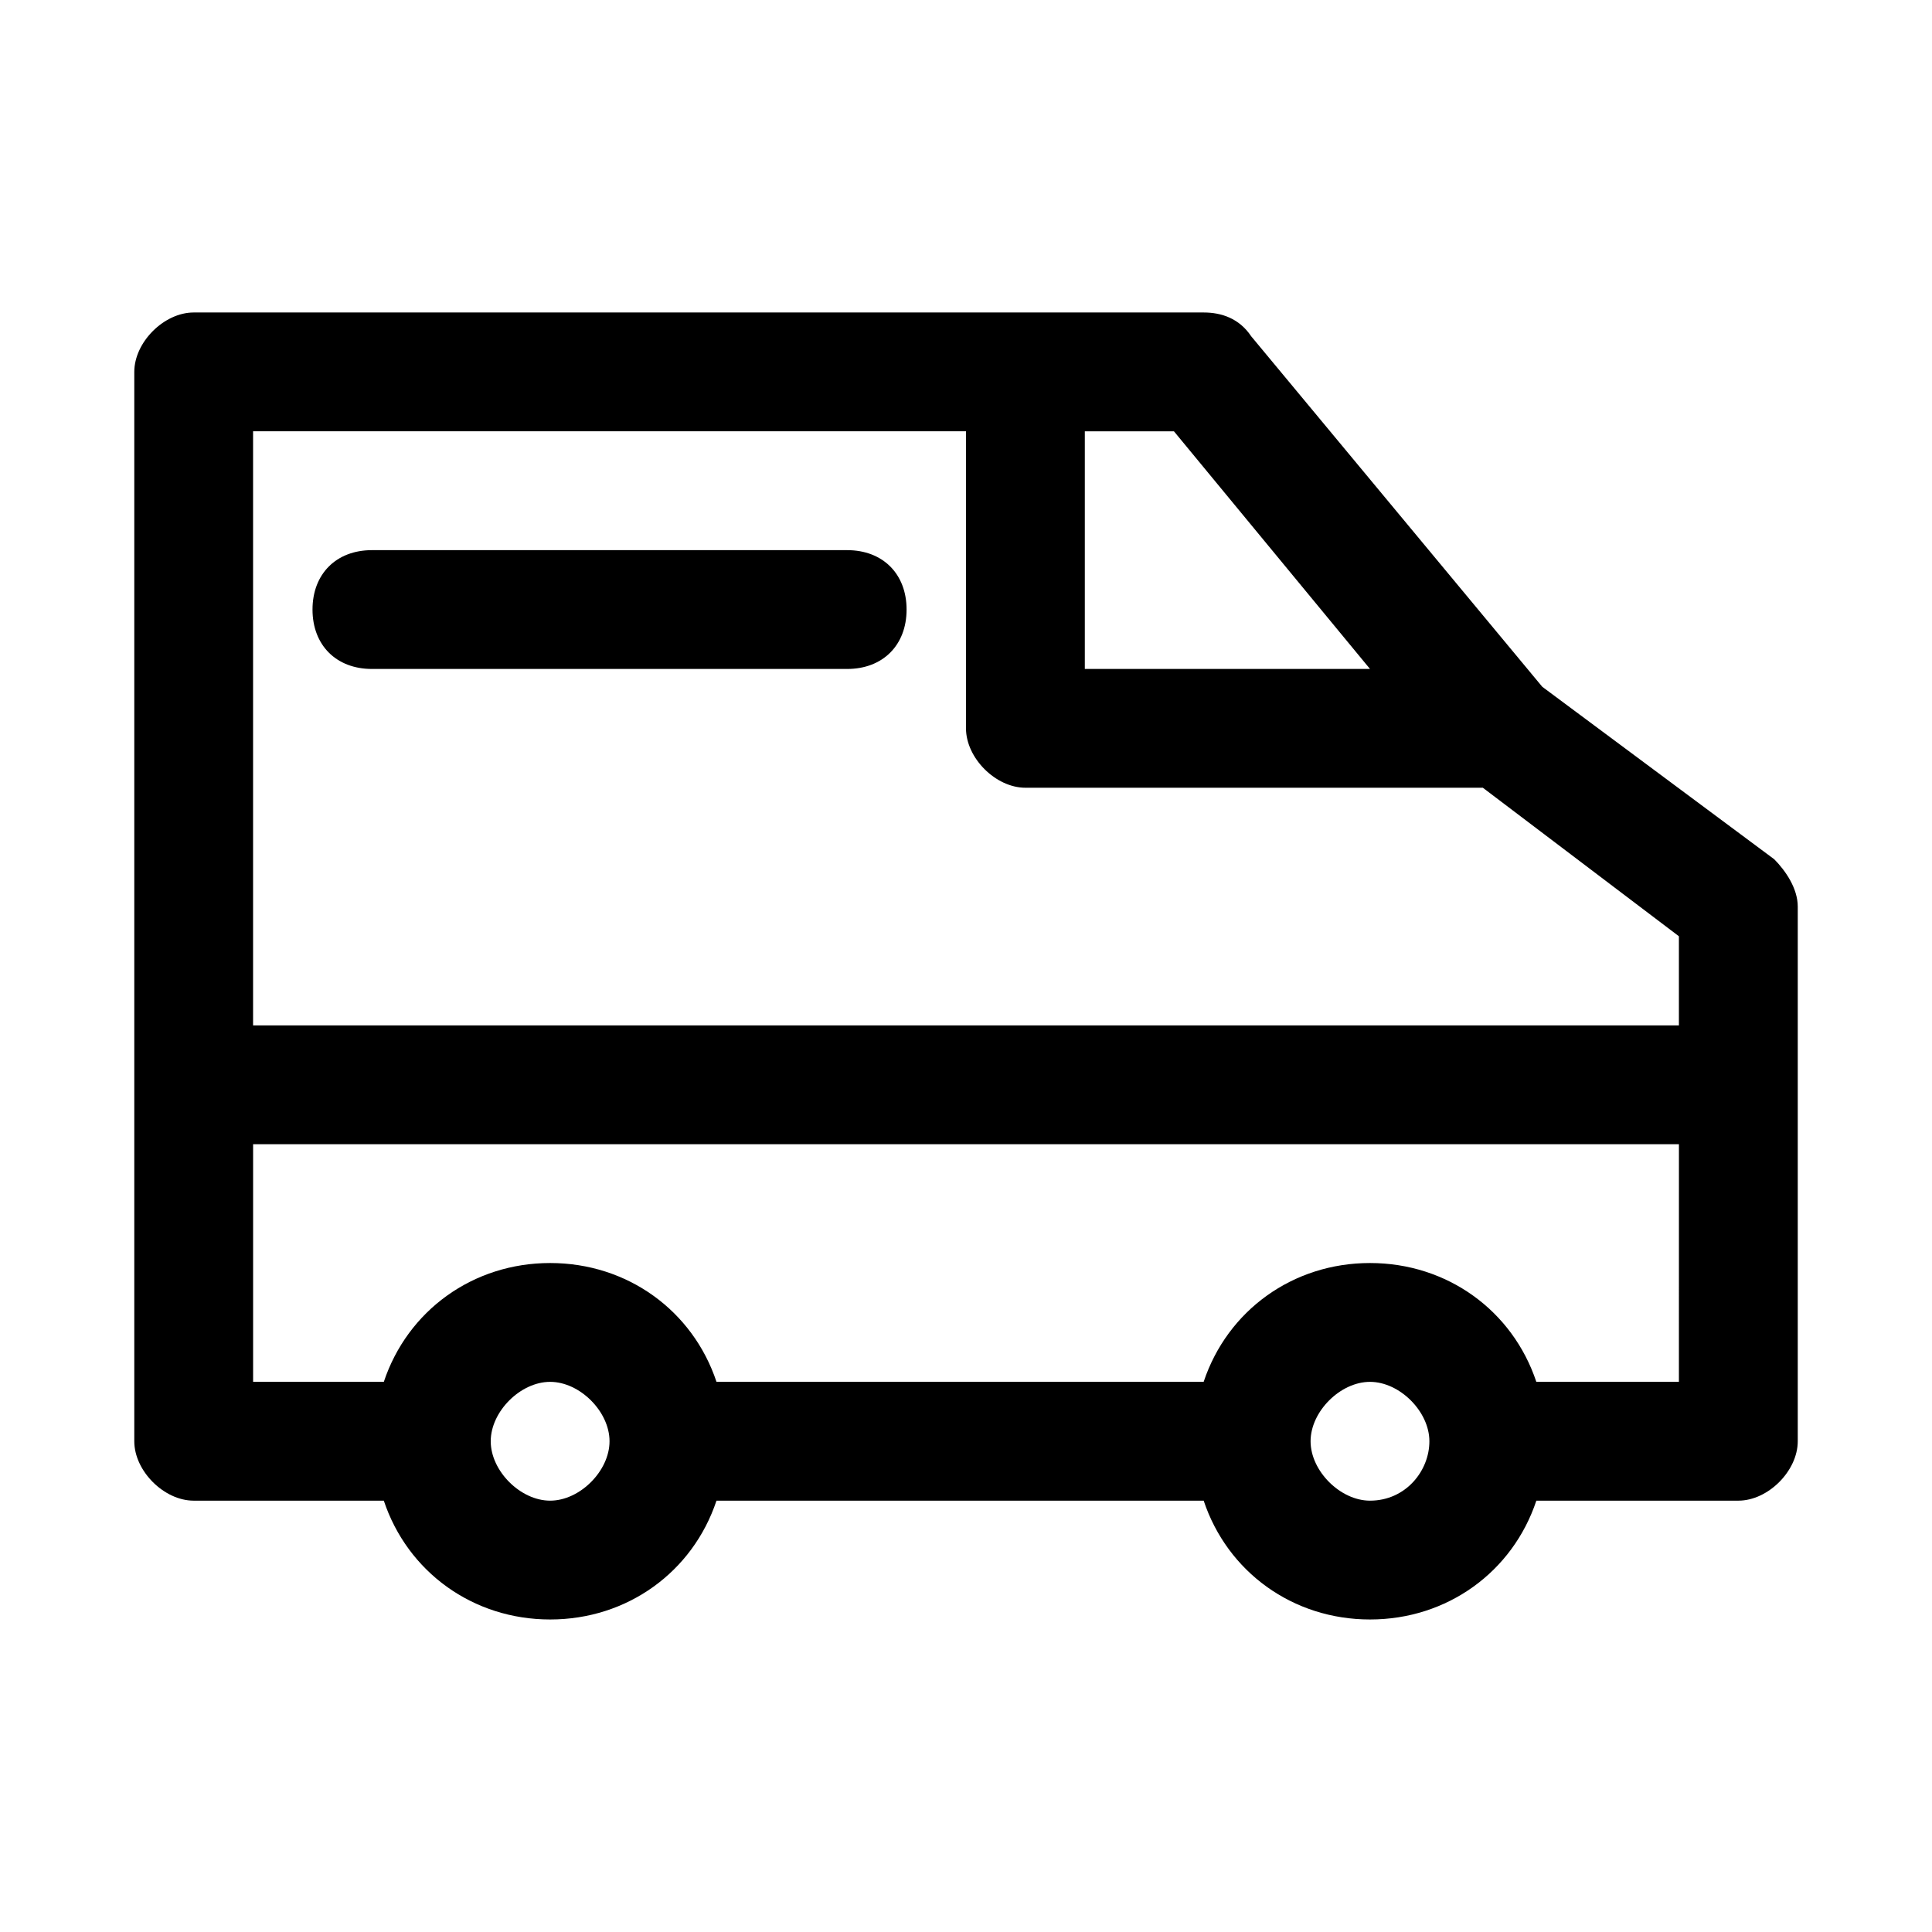
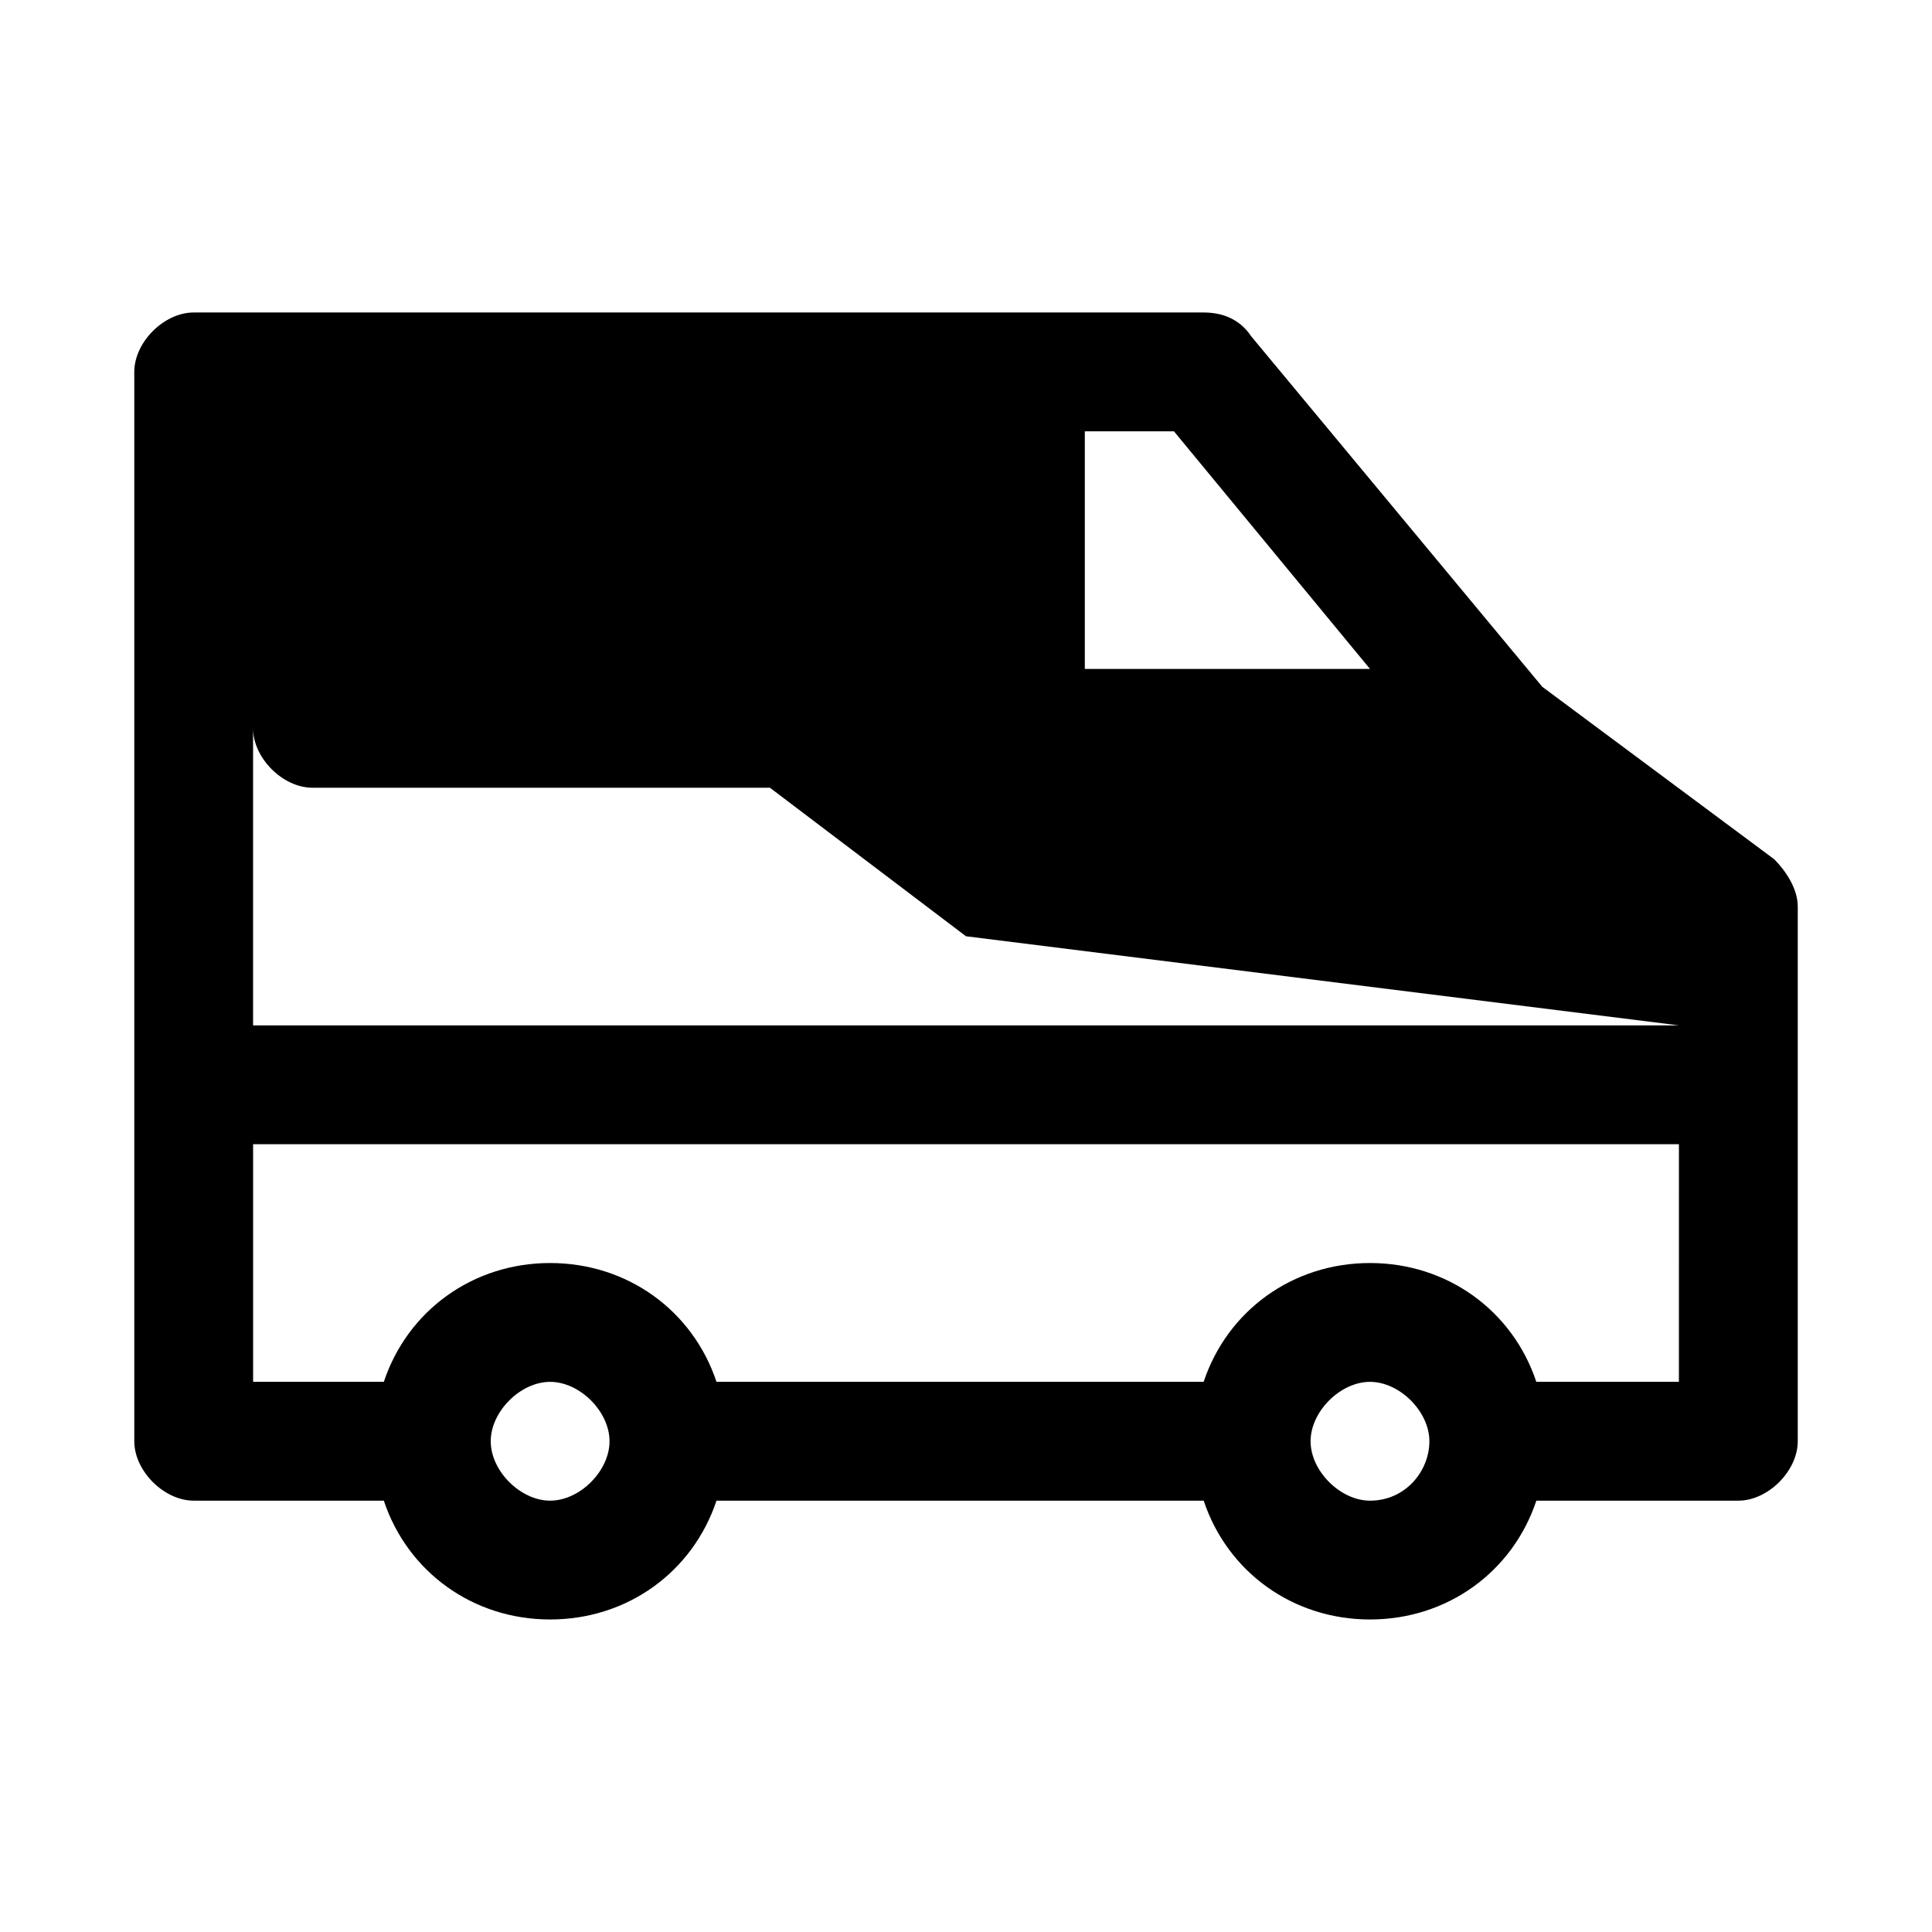
<svg xmlns="http://www.w3.org/2000/svg" fill="#000000" width="800px" height="800px" version="1.1" viewBox="144 144 512 512">
  <g>
-     <path d="m614.12 371.66-61.402-45.656-77.145-92.891c-3.148-4.727-7.871-6.301-12.594-6.301h-267.65c-7.871 0-15.742 7.875-15.742 15.746v283.39c0 7.871 7.871 15.742 15.742 15.742h50.383c6.297 18.895 23.617 31.488 44.082 31.488 20.469 0 37.785-12.594 44.082-31.488h129.11c6.297 18.895 23.617 31.488 44.082 31.488 20.469 0 37.785-12.594 44.082-31.488h53.531c7.871 0 15.742-7.871 15.742-15.742v-141.7c0-4.727-3.148-9.449-6.297-12.598zm-182.63-113.36h23.617l51.957 62.977h-75.574zm-141.7 283.39c-7.871 0-15.742-7.871-15.742-15.742s7.871-15.742 15.742-15.742c7.871 0 15.742 7.871 15.742 15.742 0.004 7.871-7.867 15.742-15.742 15.742zm217.27 0c-7.871 0-15.742-7.871-15.742-15.742s7.871-15.742 15.742-15.742 15.742 7.871 15.742 15.742-6.297 15.742-15.742 15.742zm81.867-31.488h-37.785c-6.297-18.895-23.617-31.488-44.082-31.488-20.469 0-37.785 12.594-44.082 31.488h-129.1c-6.297-18.895-23.617-31.488-44.082-31.488-20.469 0-37.785 12.594-44.082 31.488h-34.641v-62.977h377.86zm0-94.465h-377.86v-157.44h188.93v78.719c0 7.871 7.871 15.742 15.742 15.742h121.23l51.957 39.359z" />
-     <path d="m368.51 321.28h-125.95c-9.445 0-15.742-6.297-15.742-15.742 0-9.445 6.297-15.742 15.742-15.742h125.95c9.445 0 15.742 6.297 15.742 15.742 0 9.445-6.297 15.742-15.742 15.742z" />
+     <path d="m614.12 371.66-61.402-45.656-77.145-92.891c-3.148-4.727-7.871-6.301-12.594-6.301h-267.65c-7.871 0-15.742 7.875-15.742 15.746v283.39c0 7.871 7.871 15.742 15.742 15.742h50.383c6.297 18.895 23.617 31.488 44.082 31.488 20.469 0 37.785-12.594 44.082-31.488h129.11c6.297 18.895 23.617 31.488 44.082 31.488 20.469 0 37.785-12.594 44.082-31.488h53.531c7.871 0 15.742-7.871 15.742-15.742v-141.7c0-4.727-3.148-9.449-6.297-12.598zm-182.63-113.36h23.617l51.957 62.977h-75.574zm-141.7 283.39c-7.871 0-15.742-7.871-15.742-15.742s7.871-15.742 15.742-15.742c7.871 0 15.742 7.871 15.742 15.742 0.004 7.871-7.867 15.742-15.742 15.742zm217.27 0c-7.871 0-15.742-7.871-15.742-15.742s7.871-15.742 15.742-15.742 15.742 7.871 15.742 15.742-6.297 15.742-15.742 15.742zm81.867-31.488h-37.785c-6.297-18.895-23.617-31.488-44.082-31.488-20.469 0-37.785 12.594-44.082 31.488h-129.1c-6.297-18.895-23.617-31.488-44.082-31.488-20.469 0-37.785 12.594-44.082 31.488h-34.641v-62.977h377.86zm0-94.465h-377.86v-157.44v78.719c0 7.871 7.871 15.742 15.742 15.742h121.23l51.957 39.359z" />
  </g>
</svg>